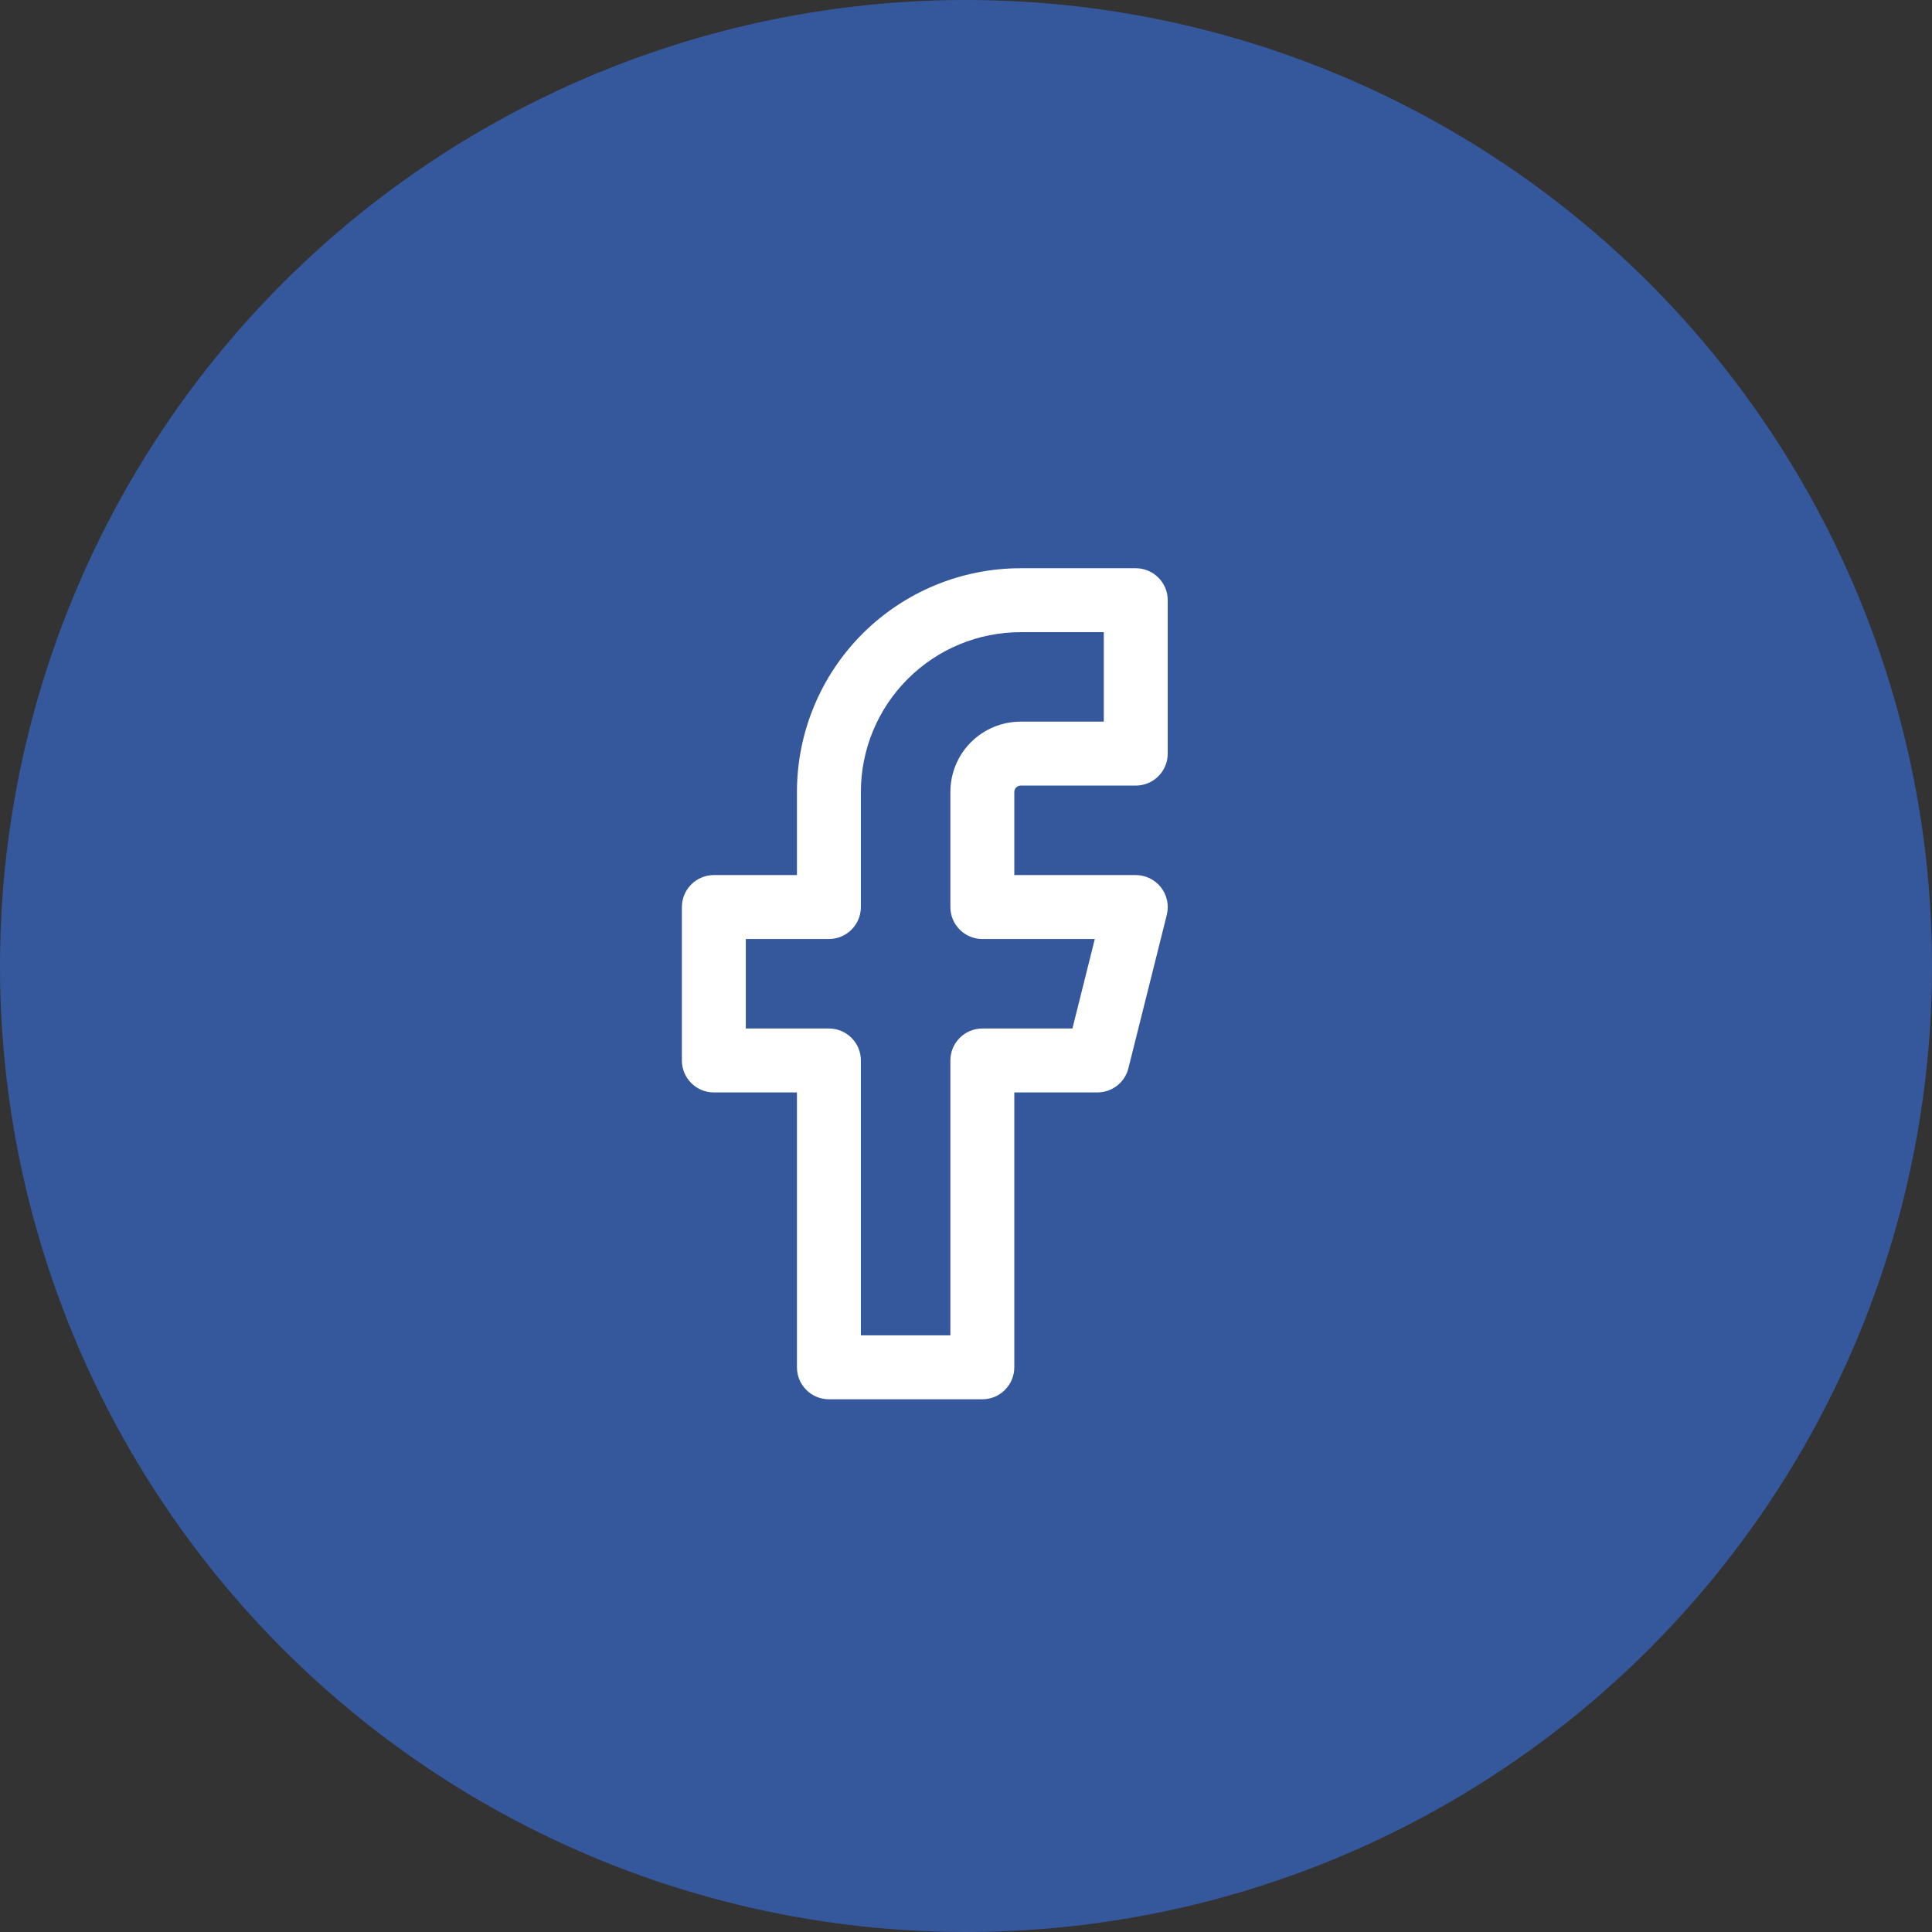
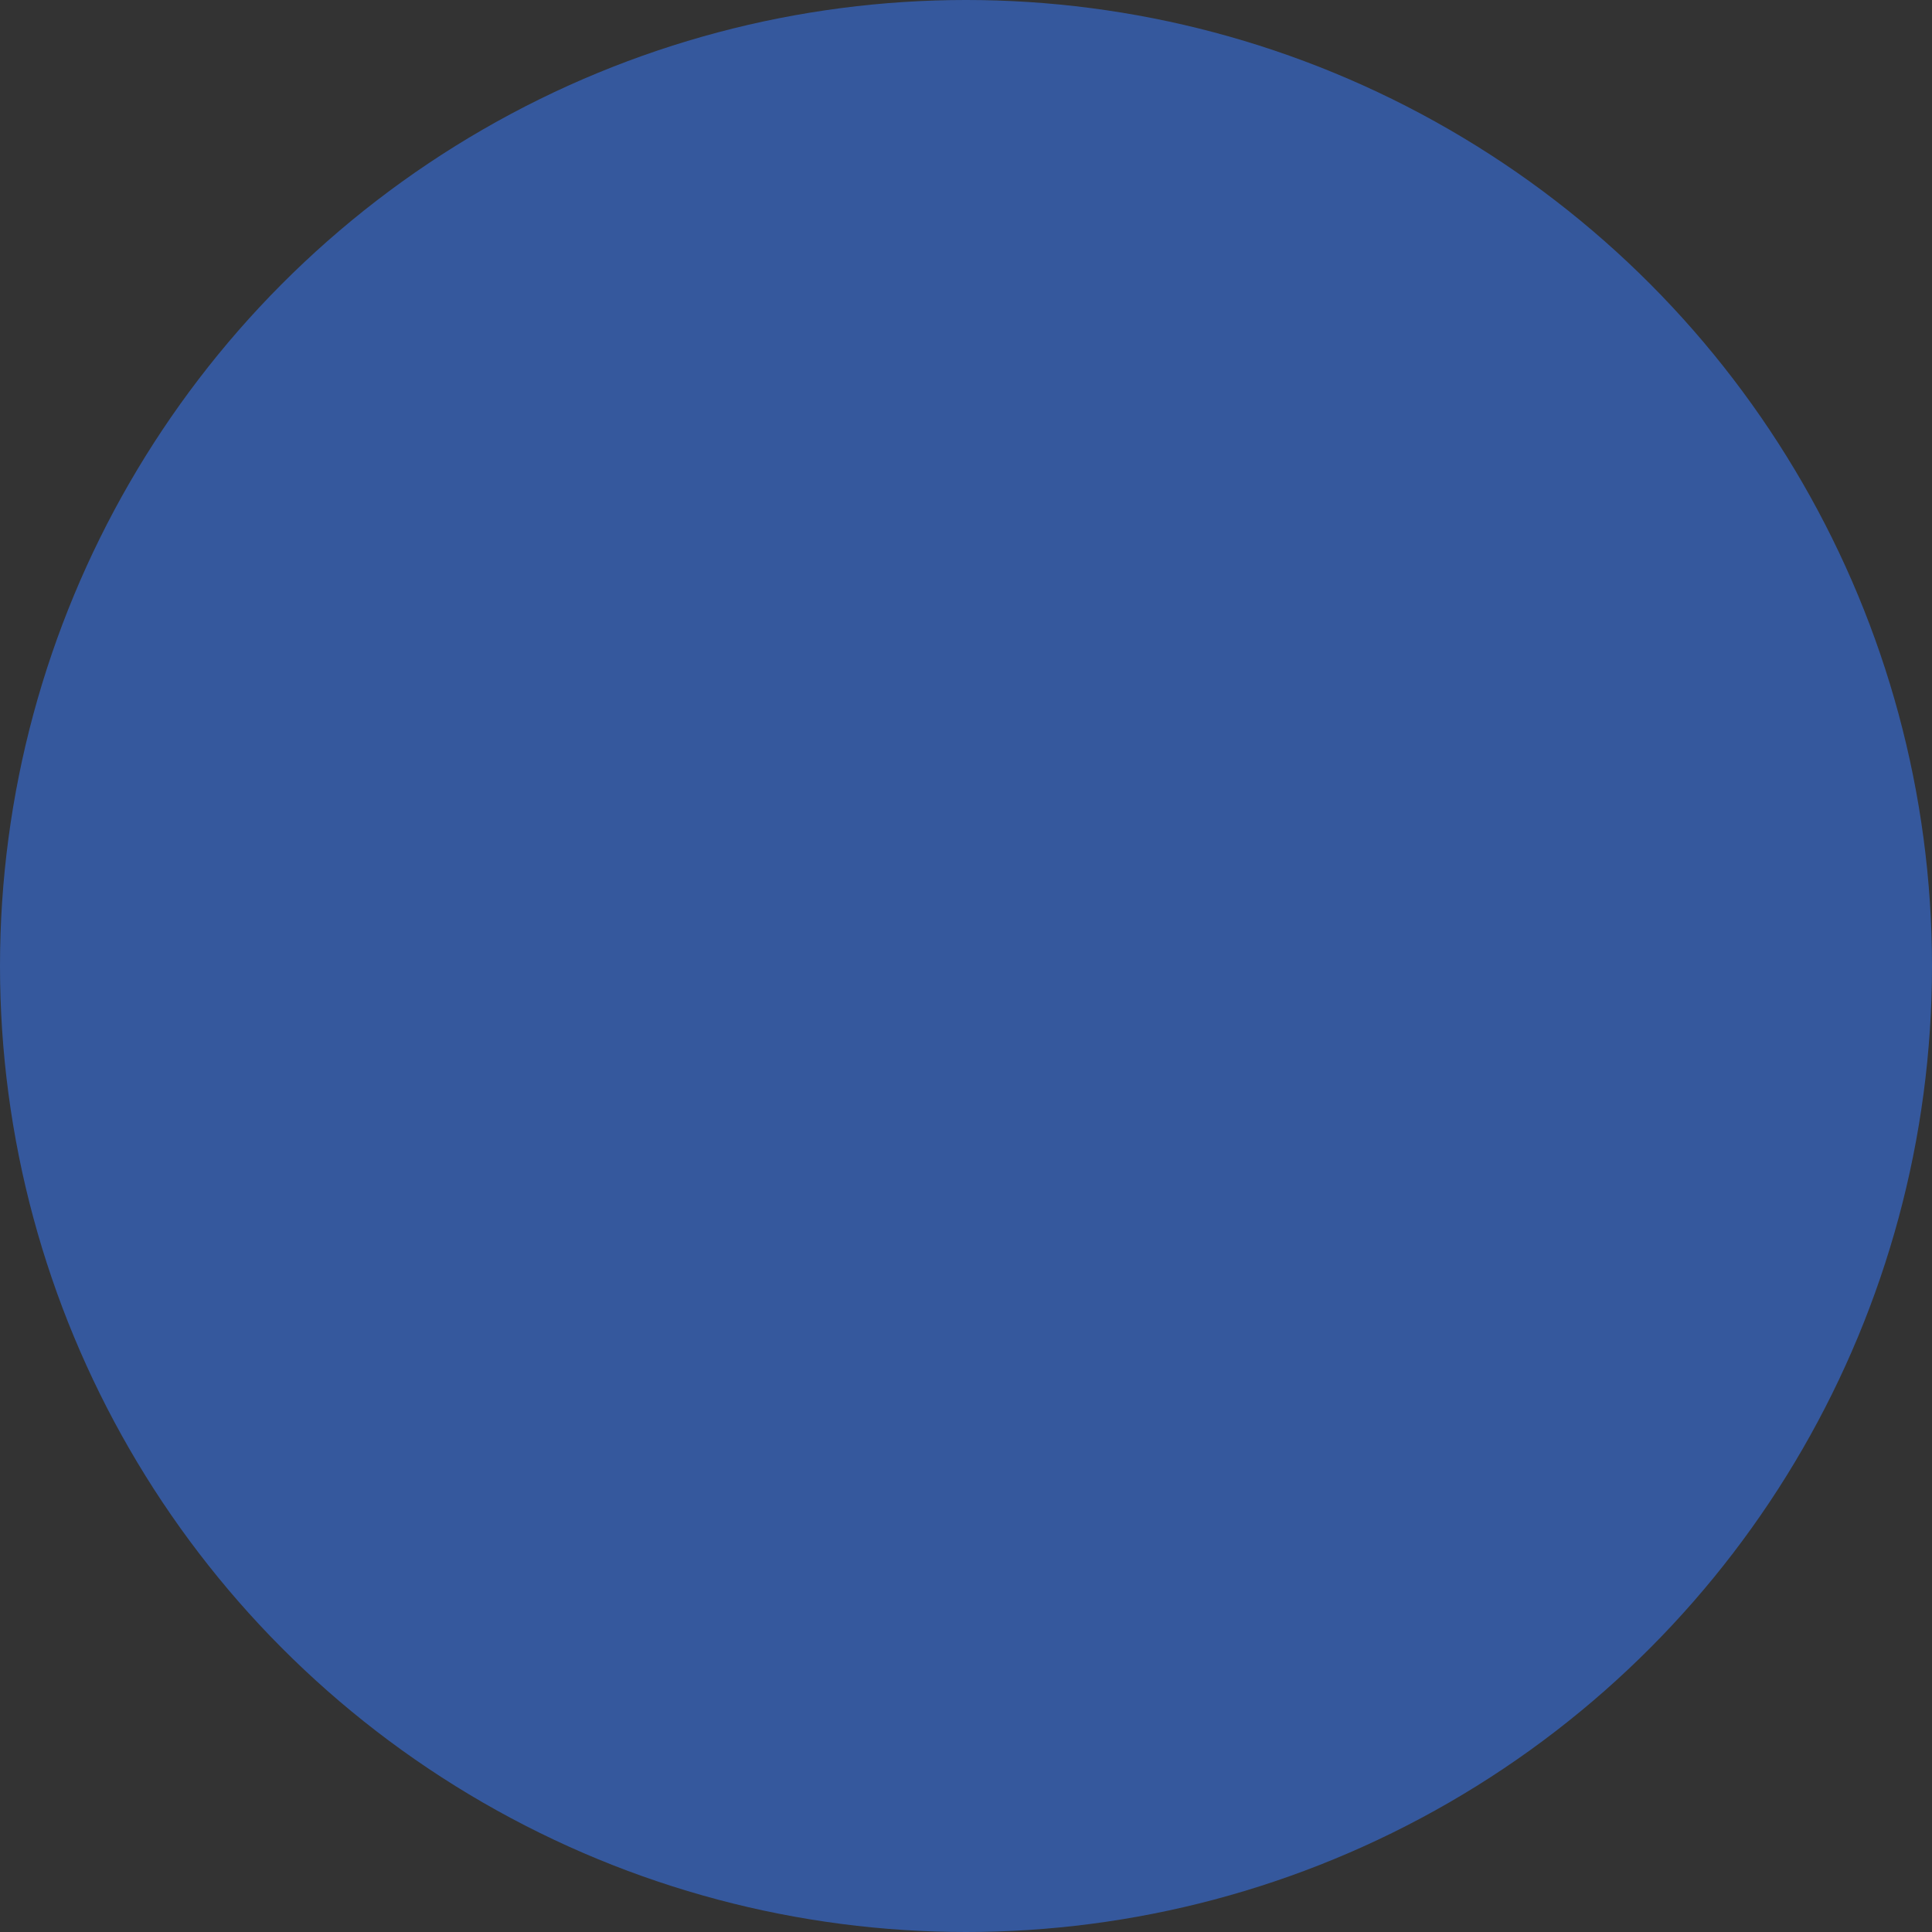
<svg xmlns="http://www.w3.org/2000/svg" width="34" height="34" viewBox="0 0 34 34" fill="none">
  <rect x="0" y="0" width="34" height="34" fill="#333333" stroke="none" />
  <circle cx="17" cy="17" r="17" fill="#35589D" />
-   <path fill-rule="evenodd" clip-rule="evenodd" d="M15.178 11.153C15.917 10.415 16.918 10 17.962 10H19.988C20.137 10 20.28 10.059 20.385 10.165C20.491 10.27 20.55 10.413 20.55 10.562V13.262C20.55 13.412 20.491 13.555 20.385 13.66C20.28 13.766 20.137 13.825 19.988 13.825H17.962C17.948 13.825 17.933 13.828 17.919 13.834C17.906 13.839 17.893 13.848 17.883 13.858C17.872 13.868 17.864 13.881 17.859 13.894C17.853 13.908 17.85 13.923 17.85 13.938V15.4H19.988C20.073 15.4 20.157 15.419 20.234 15.457C20.311 15.494 20.378 15.549 20.431 15.616C20.484 15.684 20.52 15.762 20.538 15.846C20.556 15.929 20.554 16.016 20.534 16.099L19.858 18.799C19.828 18.921 19.758 19.029 19.659 19.106C19.56 19.183 19.438 19.225 19.312 19.225H17.85V24.062C17.85 24.212 17.791 24.355 17.685 24.46C17.58 24.566 17.437 24.625 17.288 24.625H14.588C14.438 24.625 14.295 24.566 14.19 24.46C14.084 24.355 14.025 24.212 14.025 24.062V19.225H12.562C12.413 19.225 12.27 19.166 12.165 19.06C12.059 18.955 12 18.812 12 18.663V15.963C12 15.889 12.014 15.816 12.043 15.747C12.071 15.679 12.113 15.617 12.165 15.565C12.217 15.512 12.279 15.471 12.347 15.443C12.415 15.415 12.489 15.4 12.562 15.4H14.025V13.938C14.025 12.893 14.44 11.892 15.178 11.153ZM17.962 11.125C17.217 11.125 16.501 11.421 15.974 11.949C15.446 12.476 15.15 13.192 15.15 13.938V15.963C15.15 16.112 15.091 16.255 14.985 16.36C14.88 16.466 14.737 16.525 14.588 16.525H13.125V18.1H14.588C14.737 18.1 14.88 18.159 14.985 18.265C15.091 18.37 15.15 18.513 15.15 18.663V23.5H16.725V18.663C16.725 18.513 16.784 18.37 16.89 18.265C16.995 18.159 17.138 18.1 17.288 18.1H18.873L19.267 16.525H17.288C17.138 16.525 16.995 16.466 16.89 16.36C16.784 16.255 16.725 16.112 16.725 15.963V13.938C16.725 13.609 16.855 13.294 17.087 13.062C17.32 12.83 17.634 12.7 17.962 12.7H19.425V11.125H17.962Z" fill="white" />
</svg>